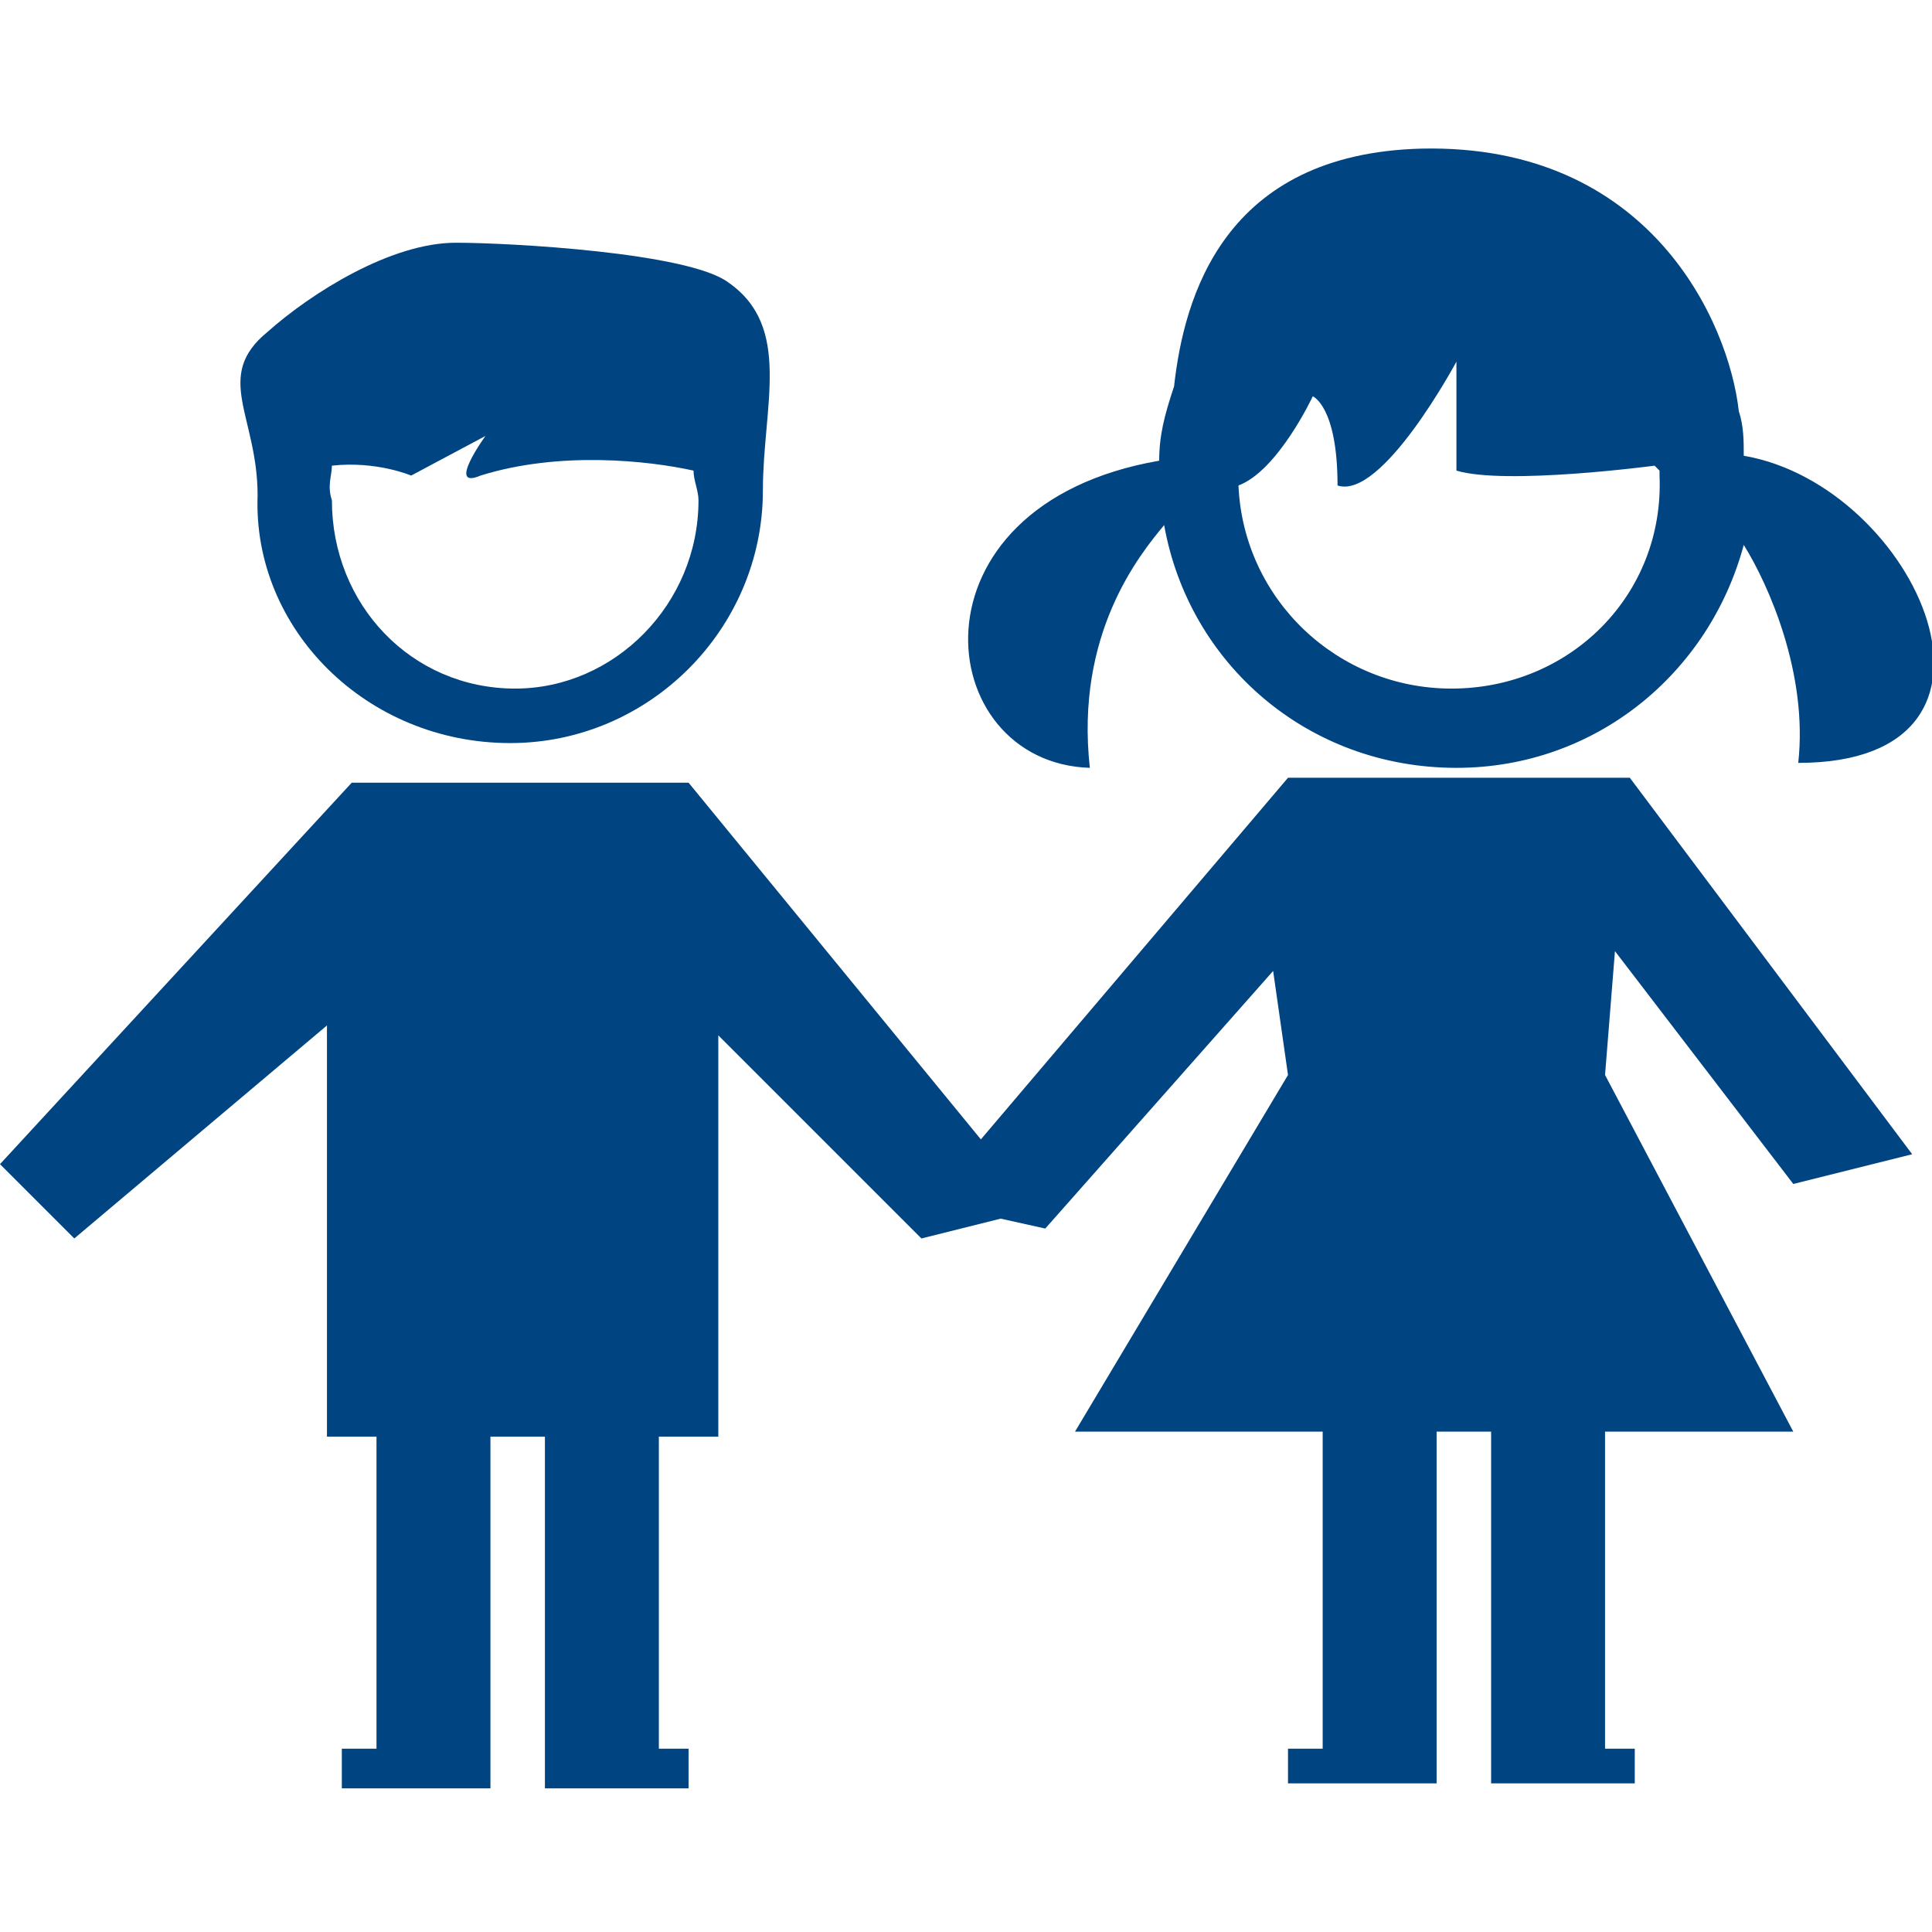
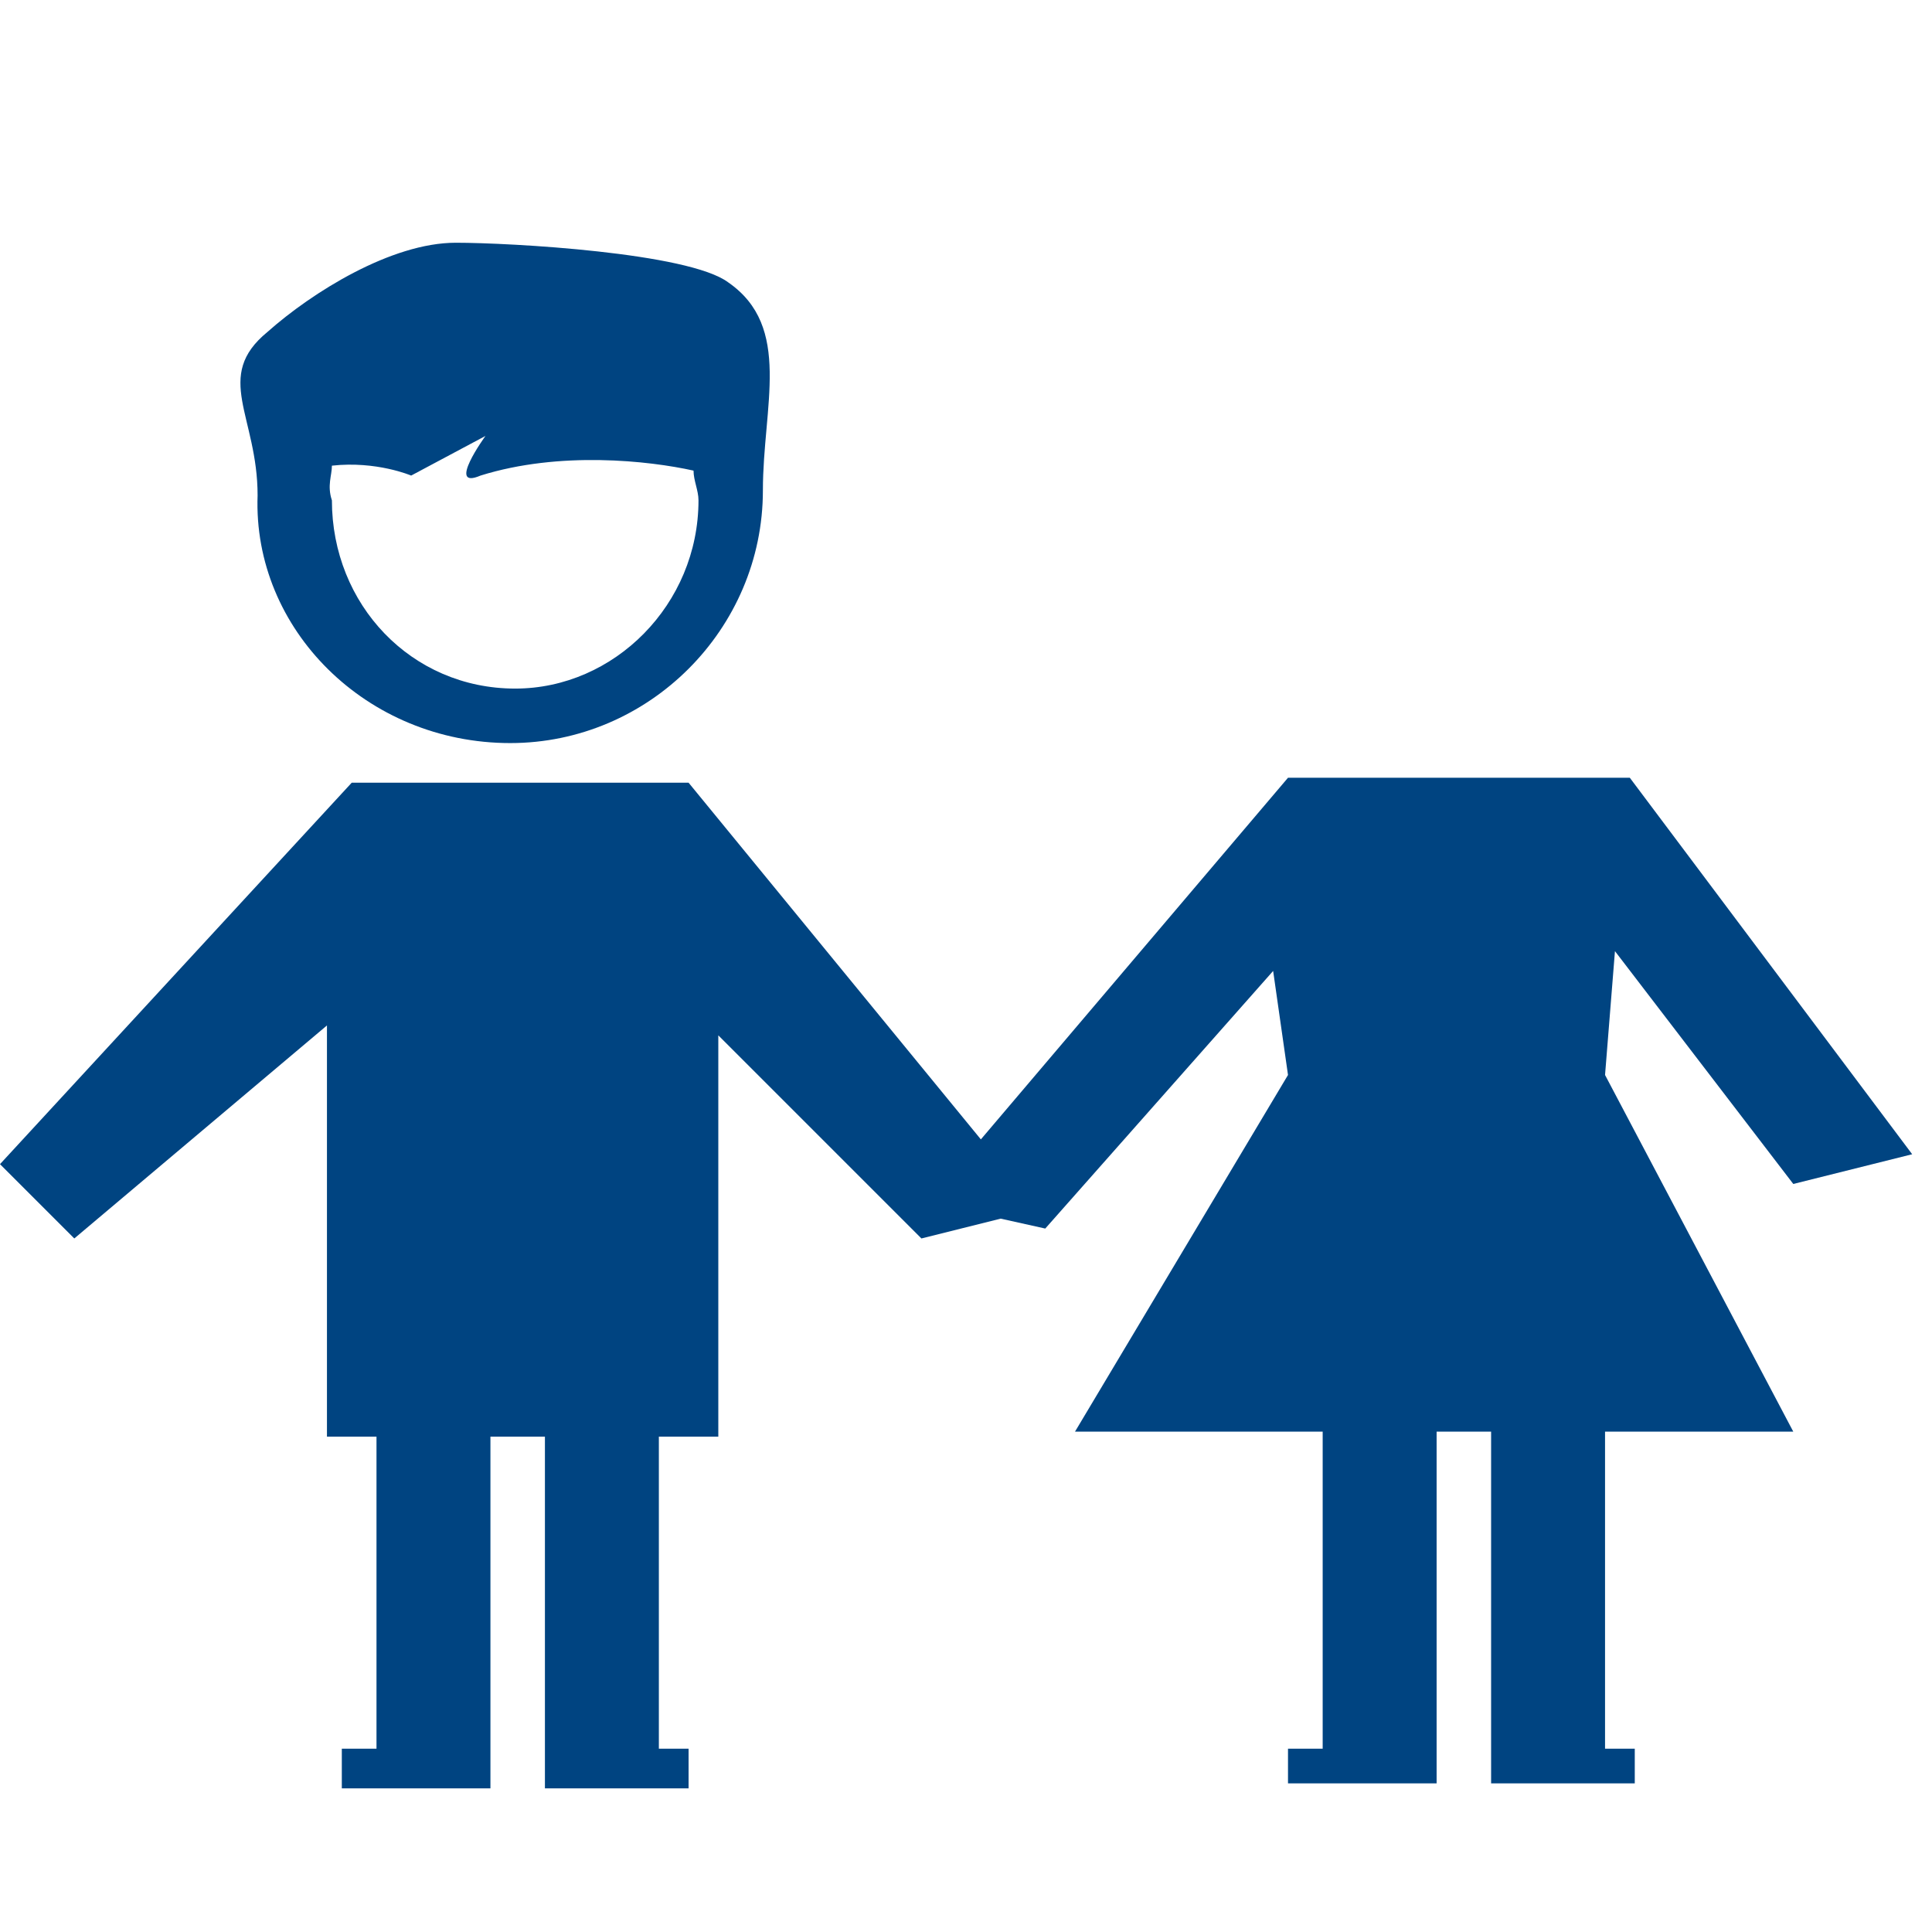
<svg xmlns="http://www.w3.org/2000/svg" version="1.1" id="Capa_1" x="0px" y="0px" viewBox="0 0 39 39" enable-background="new 0 0 39 39" xml:space="preserve">
  <g>
    <g>
      <path fill="#004481" d="M10.3,15c2.8,0,5.1-2.3,5.1-5.1c0-1.7,0.6-3.3-0.7-4.2c-0.8-0.6-4.4-0.8-5.5-0.8c-1.3,0-2.9,1-3.8,1.8    C4.3,7.6,5.2,8.4,5.2,10C5.1,12.7,7.4,15,10.3,15z M6.7,9.4c0.9-0.1,1.6,0.2,1.6,0.2l1.5-0.8c0,0-0.8,1.1-0.1,0.8    c1.6-0.5,3.4-0.3,4.3-0.1c0,0.2,0.1,0.4,0.1,0.6c0,2.1-1.7,3.8-3.7,3.8c-2.1,0-3.7-1.7-3.7-3.8C6.6,9.8,6.7,9.6,6.7,9.4z" />
-       <path fill="#004481" d="M35.2,9.2c0-0.3,0-0.6-0.1-0.9c-0.2-1.8-1.8-5.4-6.4-5.3c-4,0.1-4.8,3-5,4.8c-0.2,0.6-0.3,1-0.3,1.5    c-5.2,0.9-4.6,6.1-1.4,6.2c-0.3-2.7,1-4.3,1.5-4.9c0.5,2.8,2.9,4.9,5.9,4.9c2.8,0,5.1-1.9,5.8-4.5c0.5,0.8,1.3,2.6,1.1,4.4    C41.2,15.4,38.7,9.8,35.2,9.2z M29.3,13.9c-2.3,0-4.2-1.8-4.3-4.1C25.8,9.5,26.5,8,26.5,8S27,8.2,27,9.8c0.9,0.3,2.4-2.5,2.4-2.5    v2.2c1,0.3,4-0.1,4-0.1l0.1,0.1v0.1C33.6,12,31.7,13.9,29.3,13.9z" />
      <polygon fill="#004481" points="30.6,15.7 28.1,15.7 26,15.7 19.8,23 13.9,15.8 7.1,15.8 0,23.5 1.5,25 6.6,20.7 6.6,29 7.6,29     7.6,35.3 6.9,35.3 6.9,36.1 9.9,36.1 9.9,35.3 9.9,29 11,29 11,35.3 11,36.1 13.9,36.1 13.9,35.3 13.3,35.3 13.3,29 14.5,29     14.5,20.9 18.6,25 20.2,24.6 21.1,24.8 25.7,19.6 26,21.7 21.7,28.9 26.7,28.9 26.7,35.3 26,35.3 26,36 29,36 29,35.3 29,35.3     29,28.9 30.1,28.9 30.1,35.3 30.1,36 33,36 33,35.3 32.4,35.3 32.4,28.9 36.2,28.9 32.4,21.7 32.6,19.2 36.2,23.9 38.6,23.3     32.9,15.7   " />
    </g>
  </g>
</svg>